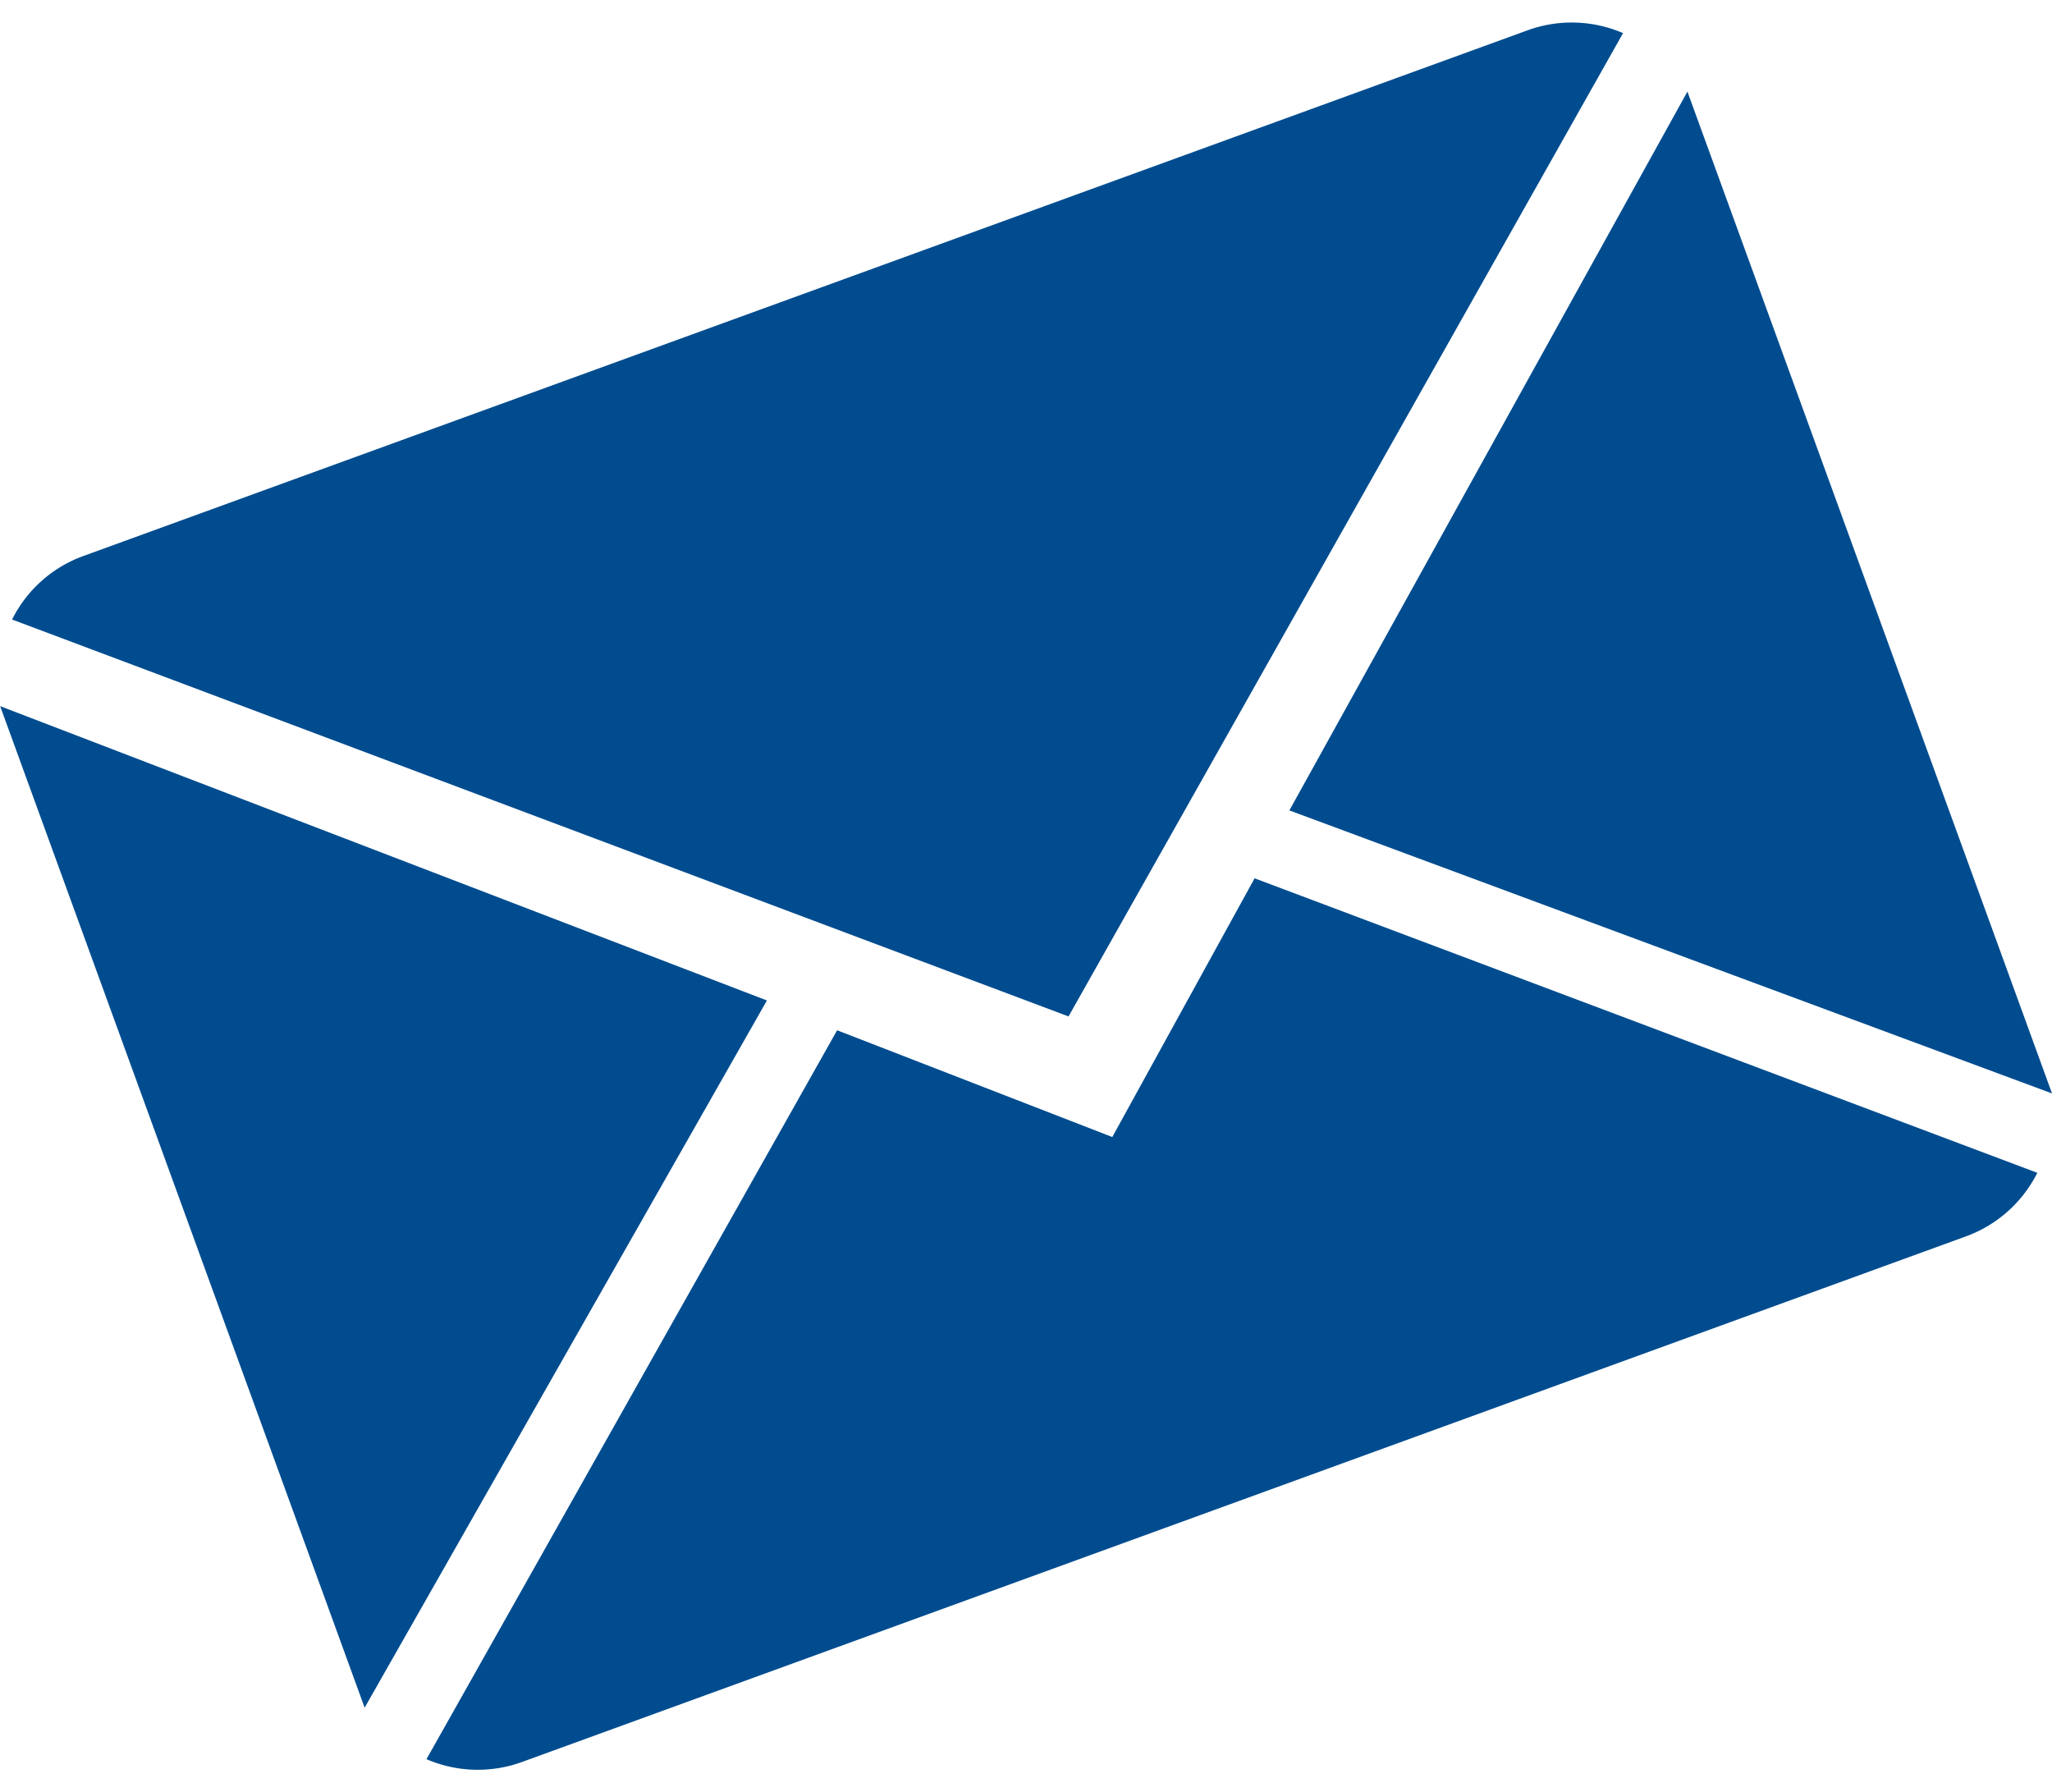
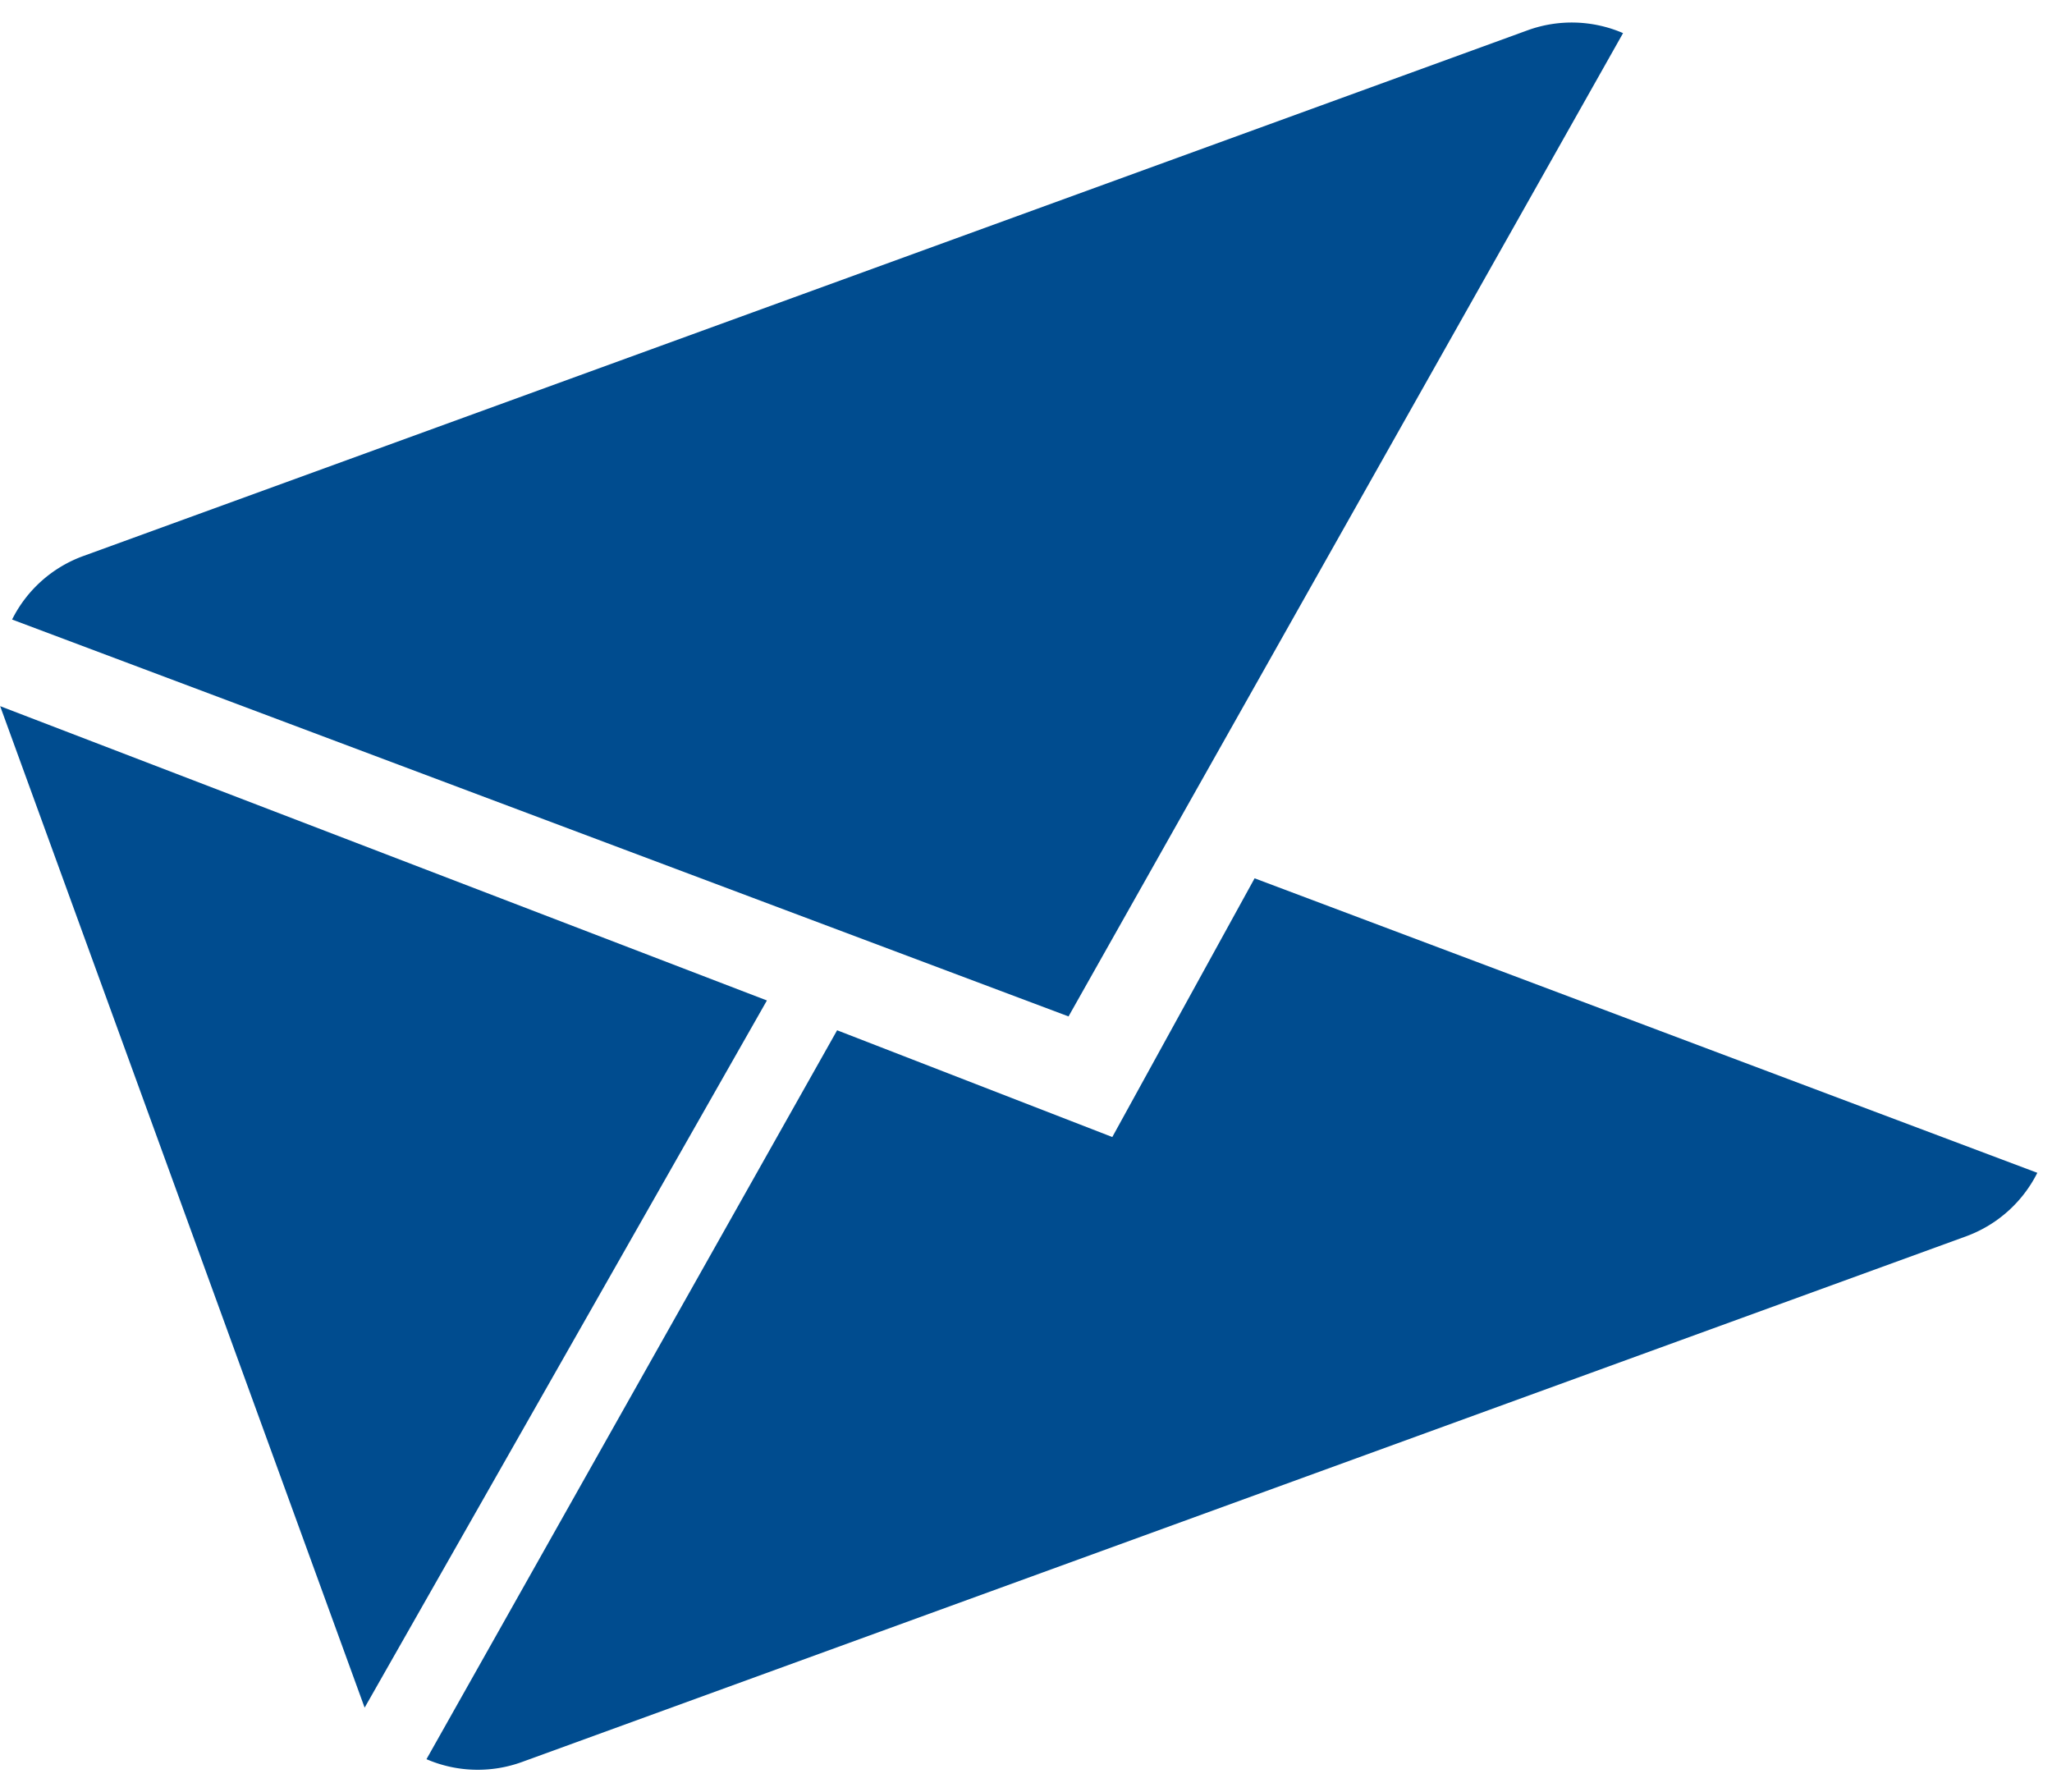
<svg xmlns="http://www.w3.org/2000/svg" width="17.436" height="15.224" viewBox="0 0 17.436 15.224">
  <defs>
    <style>.a{fill:#004c8f;}</style>
  </defs>
  <g transform="translate(-1.01 3.221) rotate(-20)">
    <g transform="translate(0 2)">
      <path class="a" d="M7.6,9.136,5.713,7.484.316,12.11a1.1,1.1,0,0,0,.753.3H14.132a1.1,1.1,0,0,0,.75-.3L9.488,7.484Z" transform="translate(0.028 -1.507)" />
      <path class="a" d="M14.885,2.3a1.1,1.1,0,0,0-.753-.3H1.069a1.093,1.093,0,0,0-.751.3L7.6,8.539Z" transform="translate(0.029 -2)" />
      <path class="a" d="M0,2.878v9.055L5.267,7.456Z" transform="translate(0 -1.921)" />
-       <path class="a" d="M9.167,7.457l5.267,4.476V2.875Z" transform="translate(0.824 -1.921)" />
    </g>
  </g>
</svg>